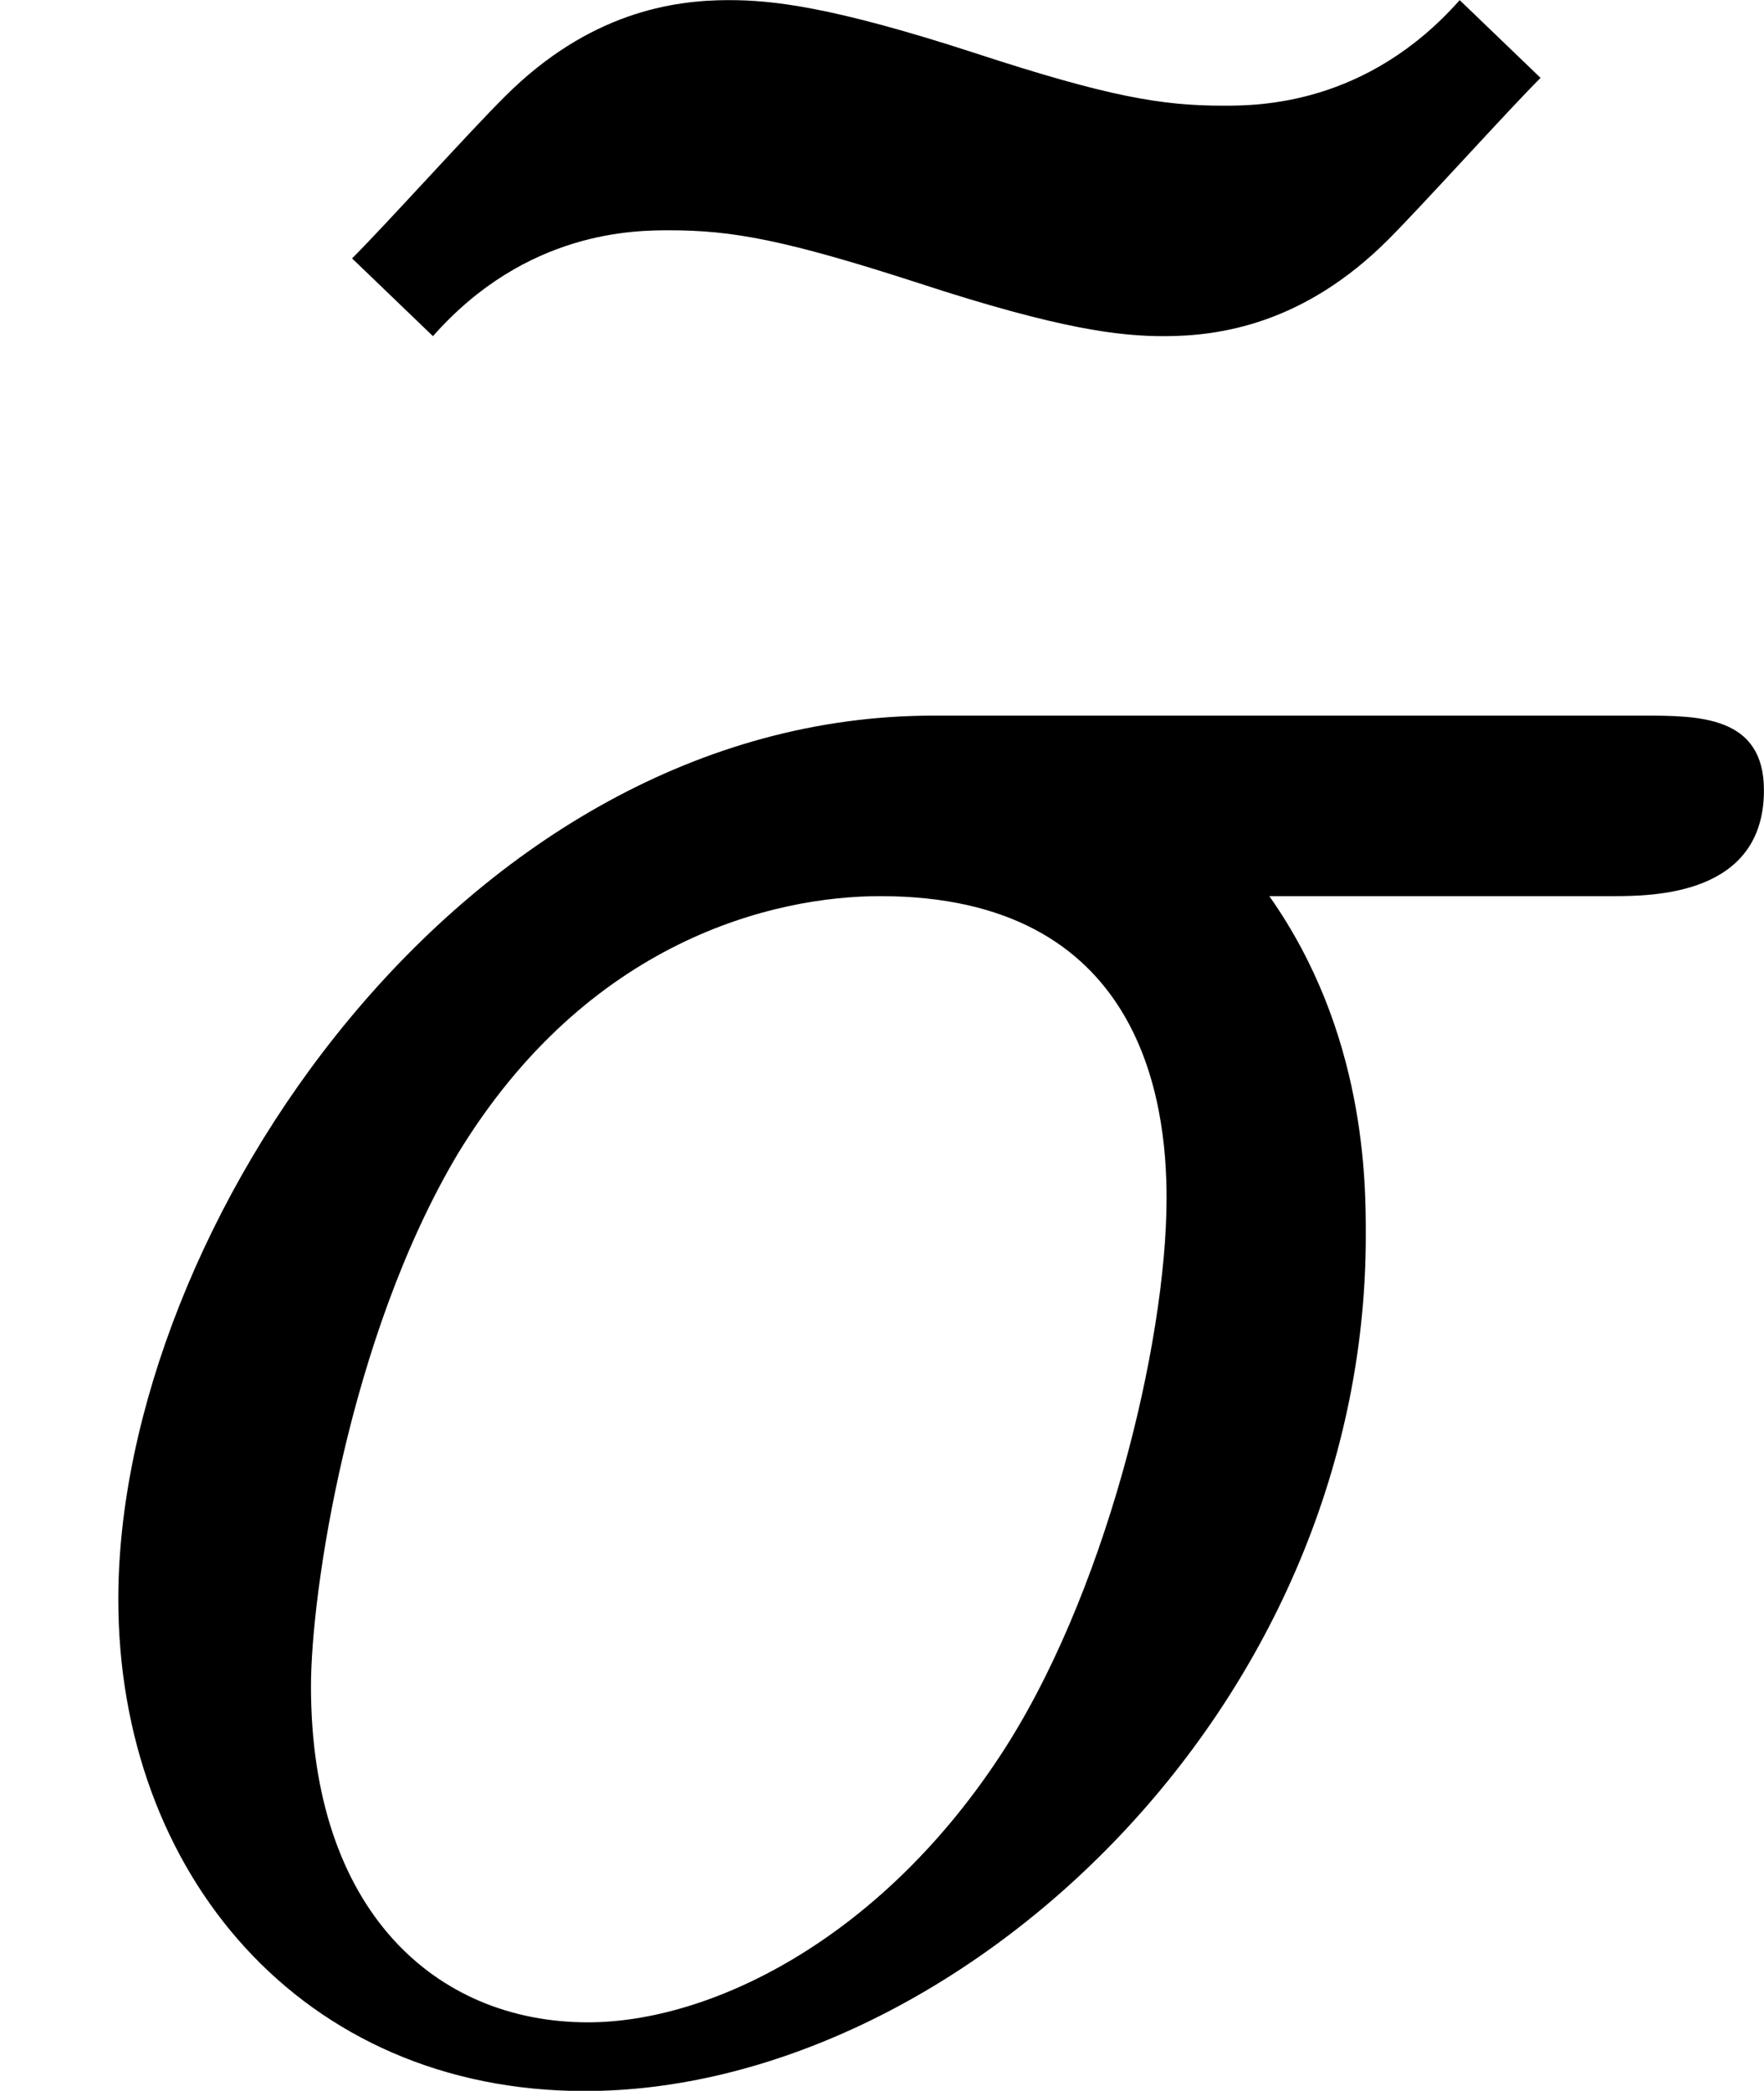
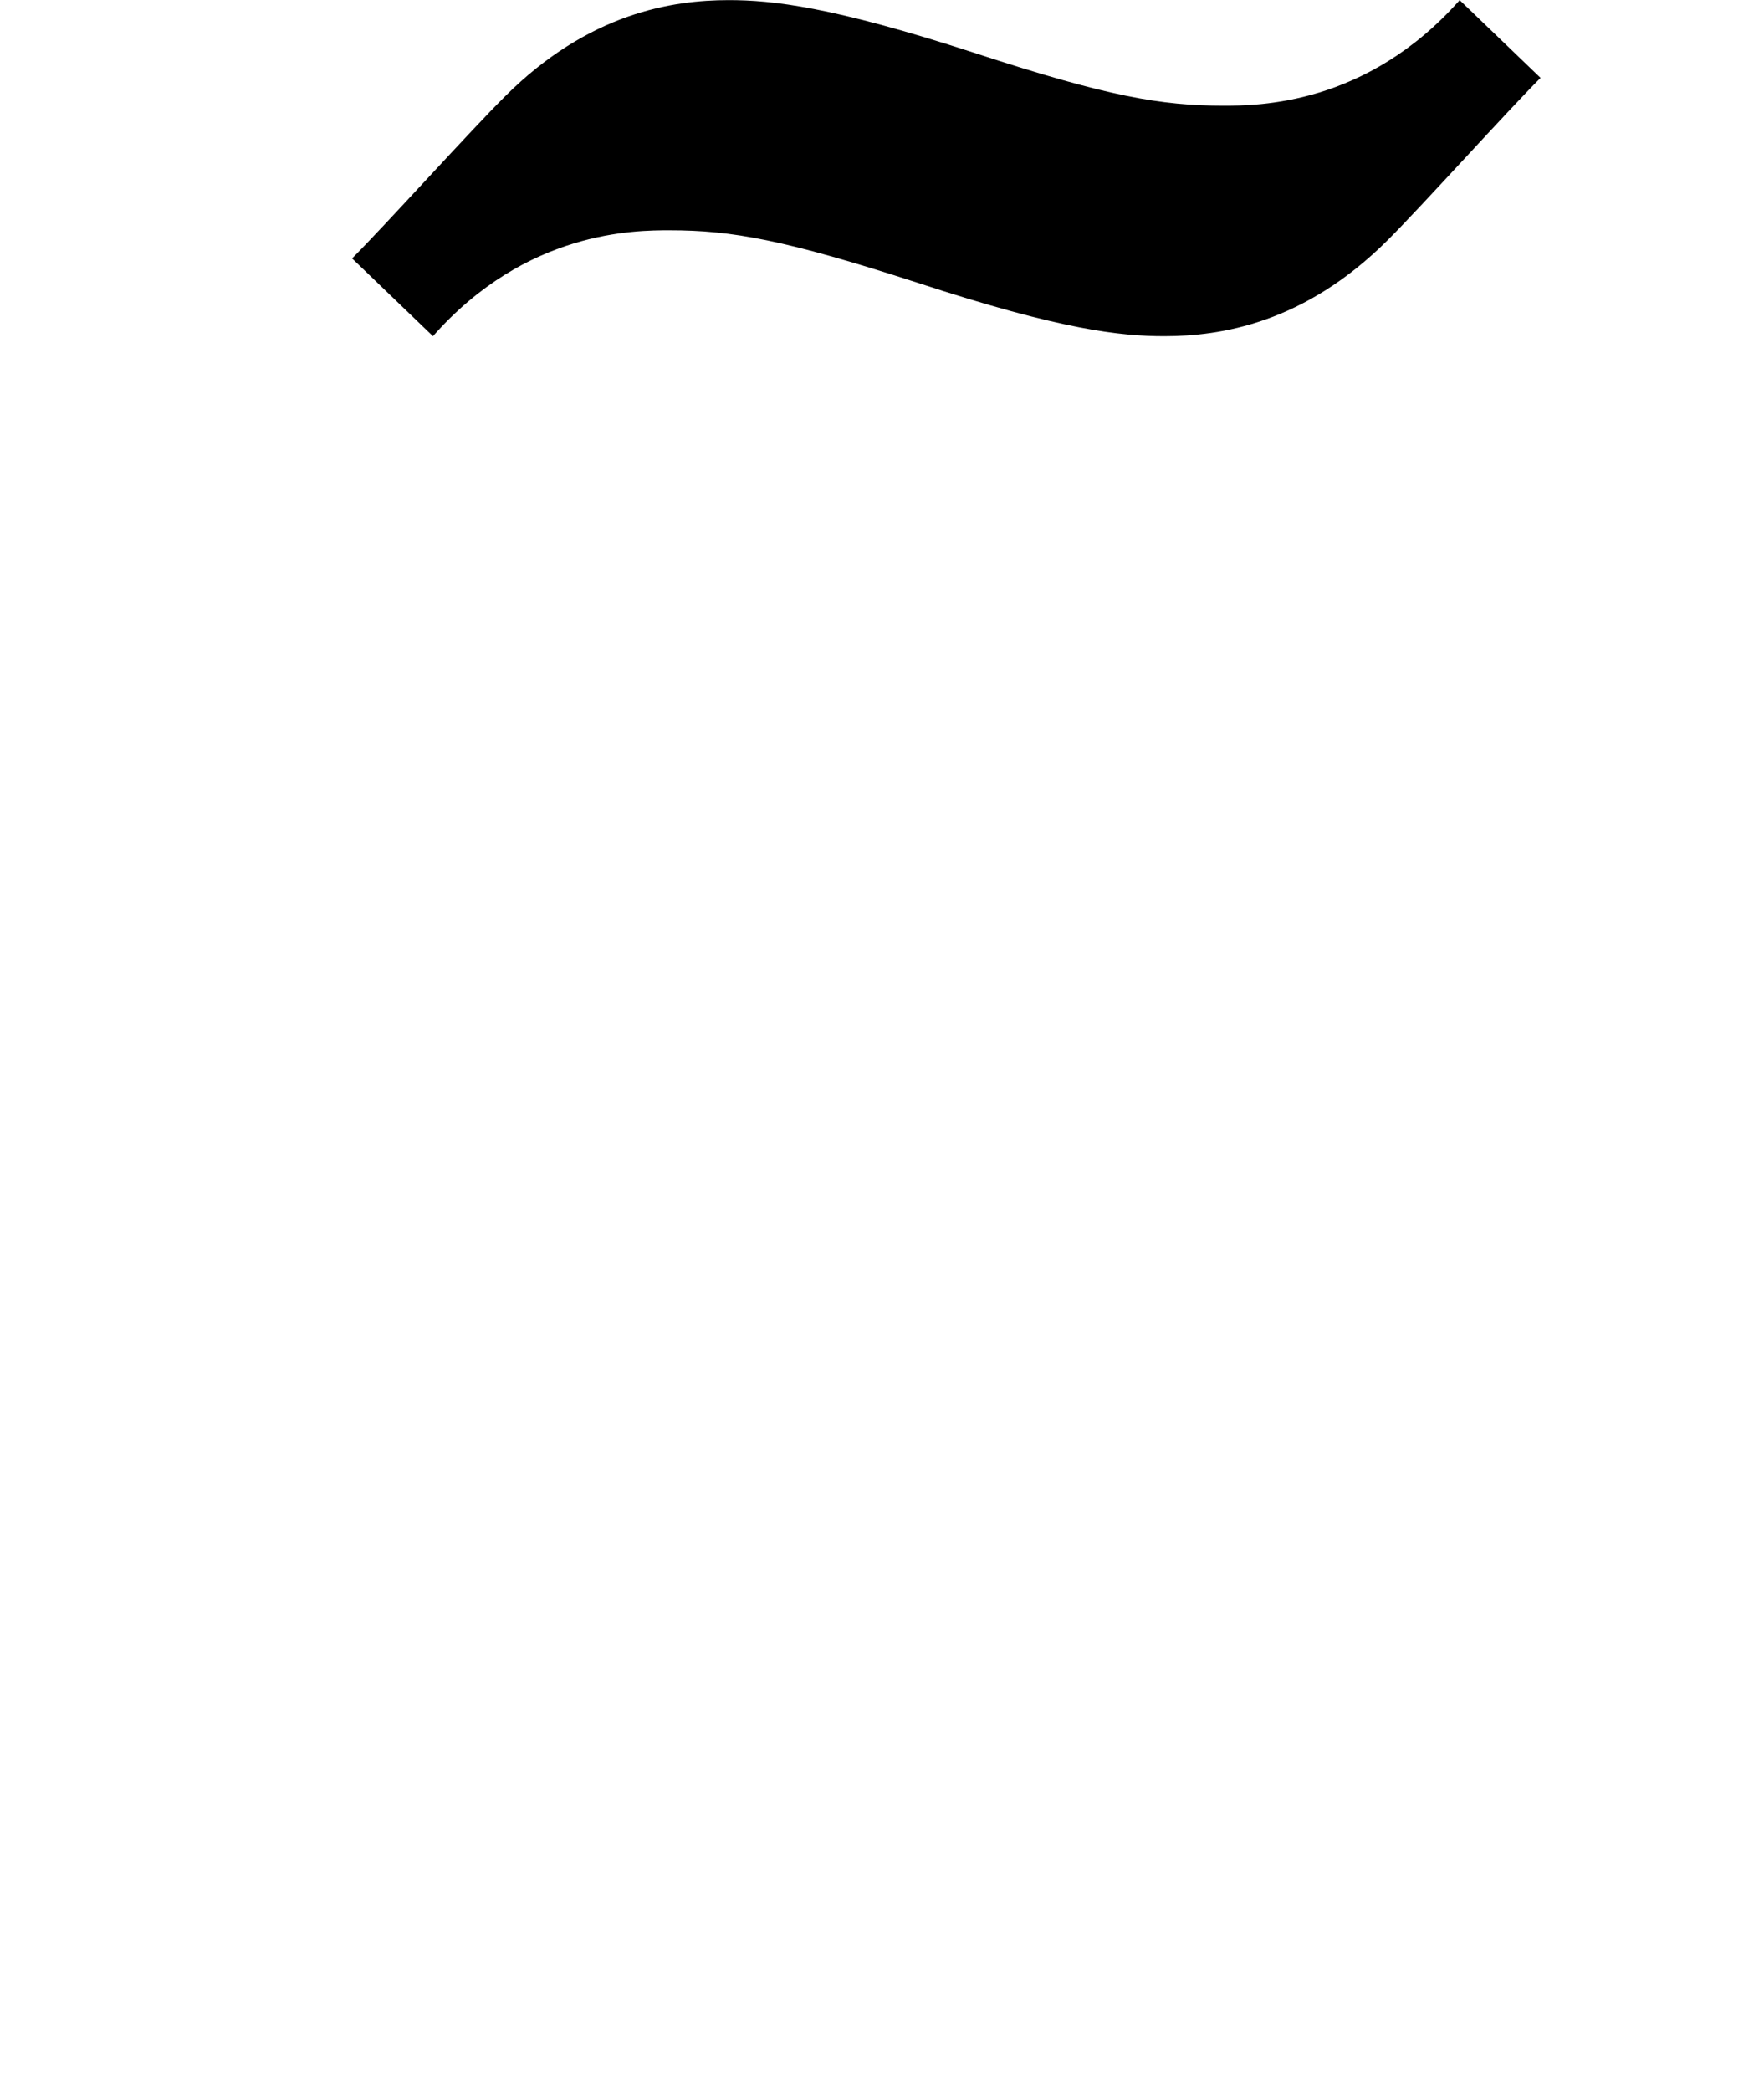
<svg xmlns="http://www.w3.org/2000/svg" xmlns:xlink="http://www.w3.org/1999/xlink" version="1.1" width="8.66pt" height="10.263pt" viewBox="230.191 249.123 8.66 10.263">
  <defs>
    <use id="g28-27" xlink:href="#g4-27" transform="scale(1.095)" />
-     <path id="g4-27" d="M5.649-4.055C5.649-4.294 5.44-4.294 5.26-4.294H2.989C1.484-4.294 .379-2.65 .379-1.465C.379-.588 .966 .11 1.873 .11C3.049 .11 4.374-1.096 4.374-2.63C4.374-2.8 4.374-3.278 4.065-3.716H5.161C5.29-3.716 5.649-3.716 5.649-4.055ZM3.736-2.75C3.736-2.281 3.537-1.465 3.198-.956C2.809-.369 2.271-.11 1.883-.11C1.395-.11 .996-.468 .996-1.186C.996-1.484 1.116-2.301 1.465-2.889C1.883-3.577 2.481-3.716 2.819-3.716C3.656-3.716 3.736-3.059 3.736-2.75Z" />
    <use id="g15-126" xlink:href="#g2-126" transform="scale(1.095)" />
    <path id="g2-126" d="M4.772-6.336L4.513-6.585C4.214-6.247 3.866-6.247 3.756-6.247C3.557-6.247 3.387-6.276 2.959-6.416C2.501-6.565 2.311-6.585 2.172-6.585C1.993-6.585 1.724-6.545 1.455-6.276C1.345-6.167 1.076-5.868 .966-5.758L1.225-5.509C1.524-5.848 1.873-5.848 1.983-5.848C2.182-5.848 2.351-5.818 2.78-5.679C3.238-5.529 3.427-5.509 3.567-5.509C3.746-5.509 4.015-5.549 4.284-5.818C4.394-5.928 4.663-6.227 4.772-6.336Z" />
  </defs>
  <g id="page1" transform="matrix(1.4 0 0 1.4 0 0)">
    <use x="164.599" y="185.156" xlink:href="#g15-126" />
    <use x="164.422" y="185.156" xlink:href="#g28-27" />
  </g>
</svg>